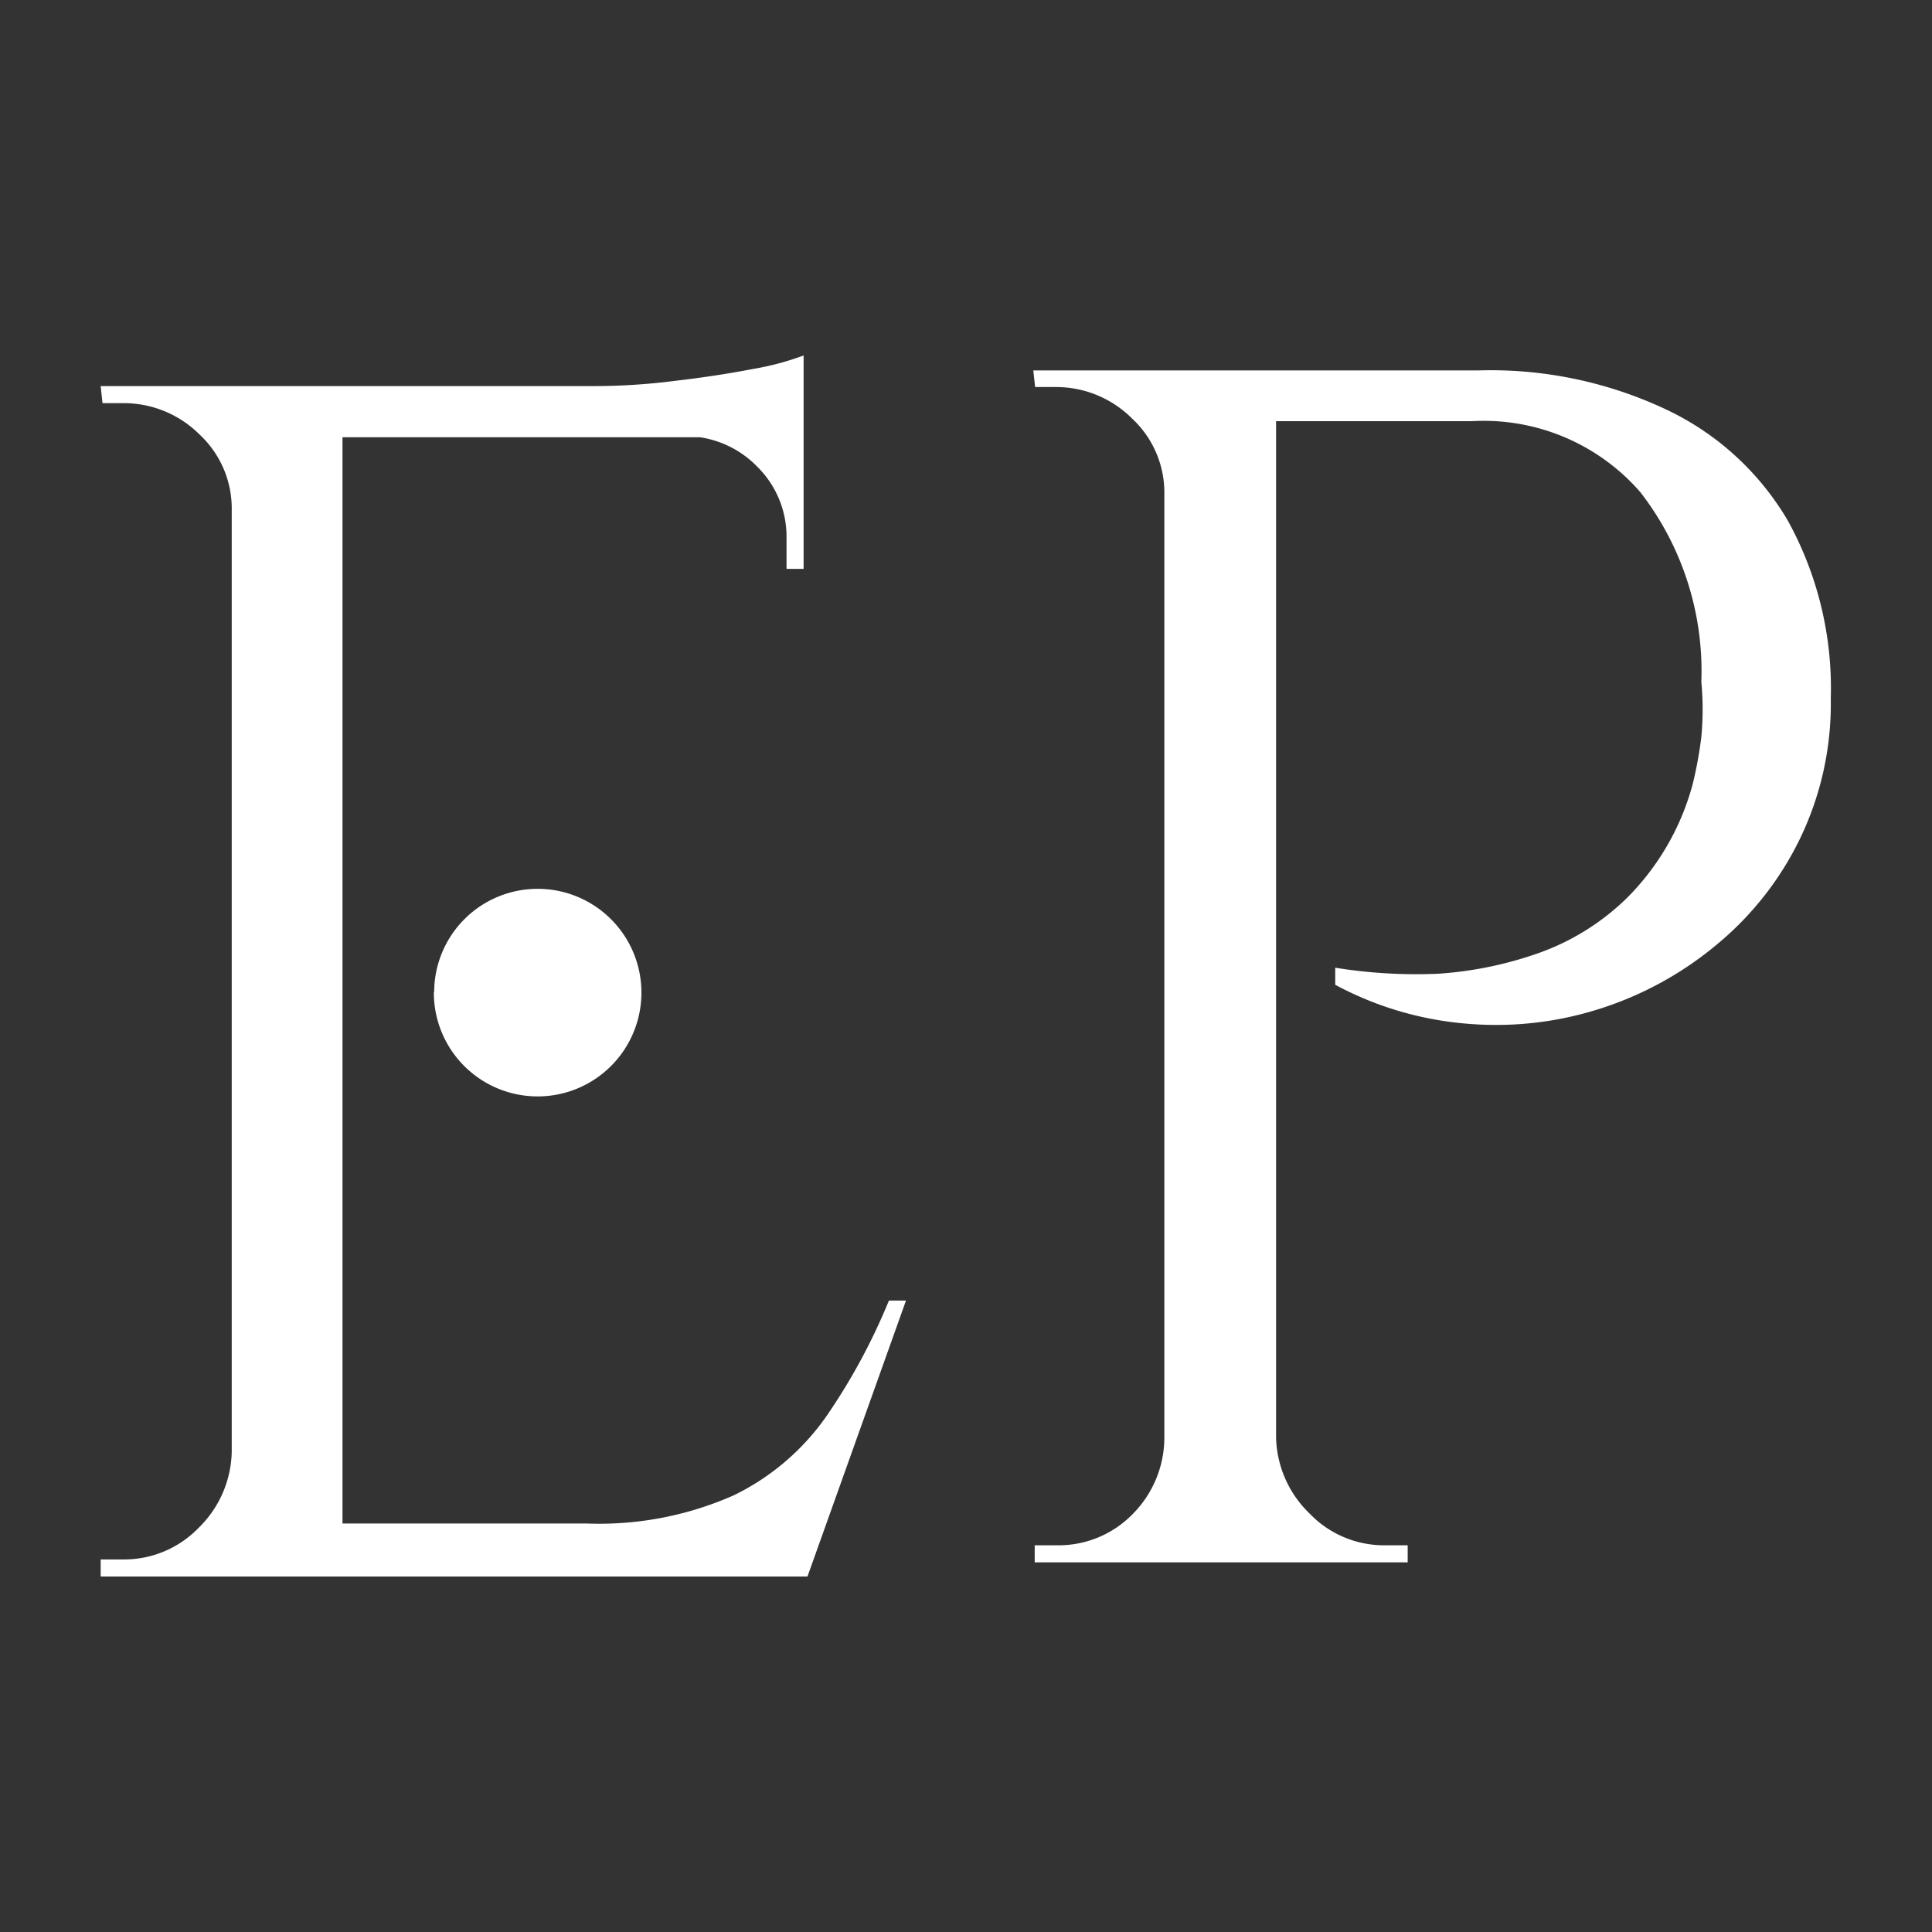
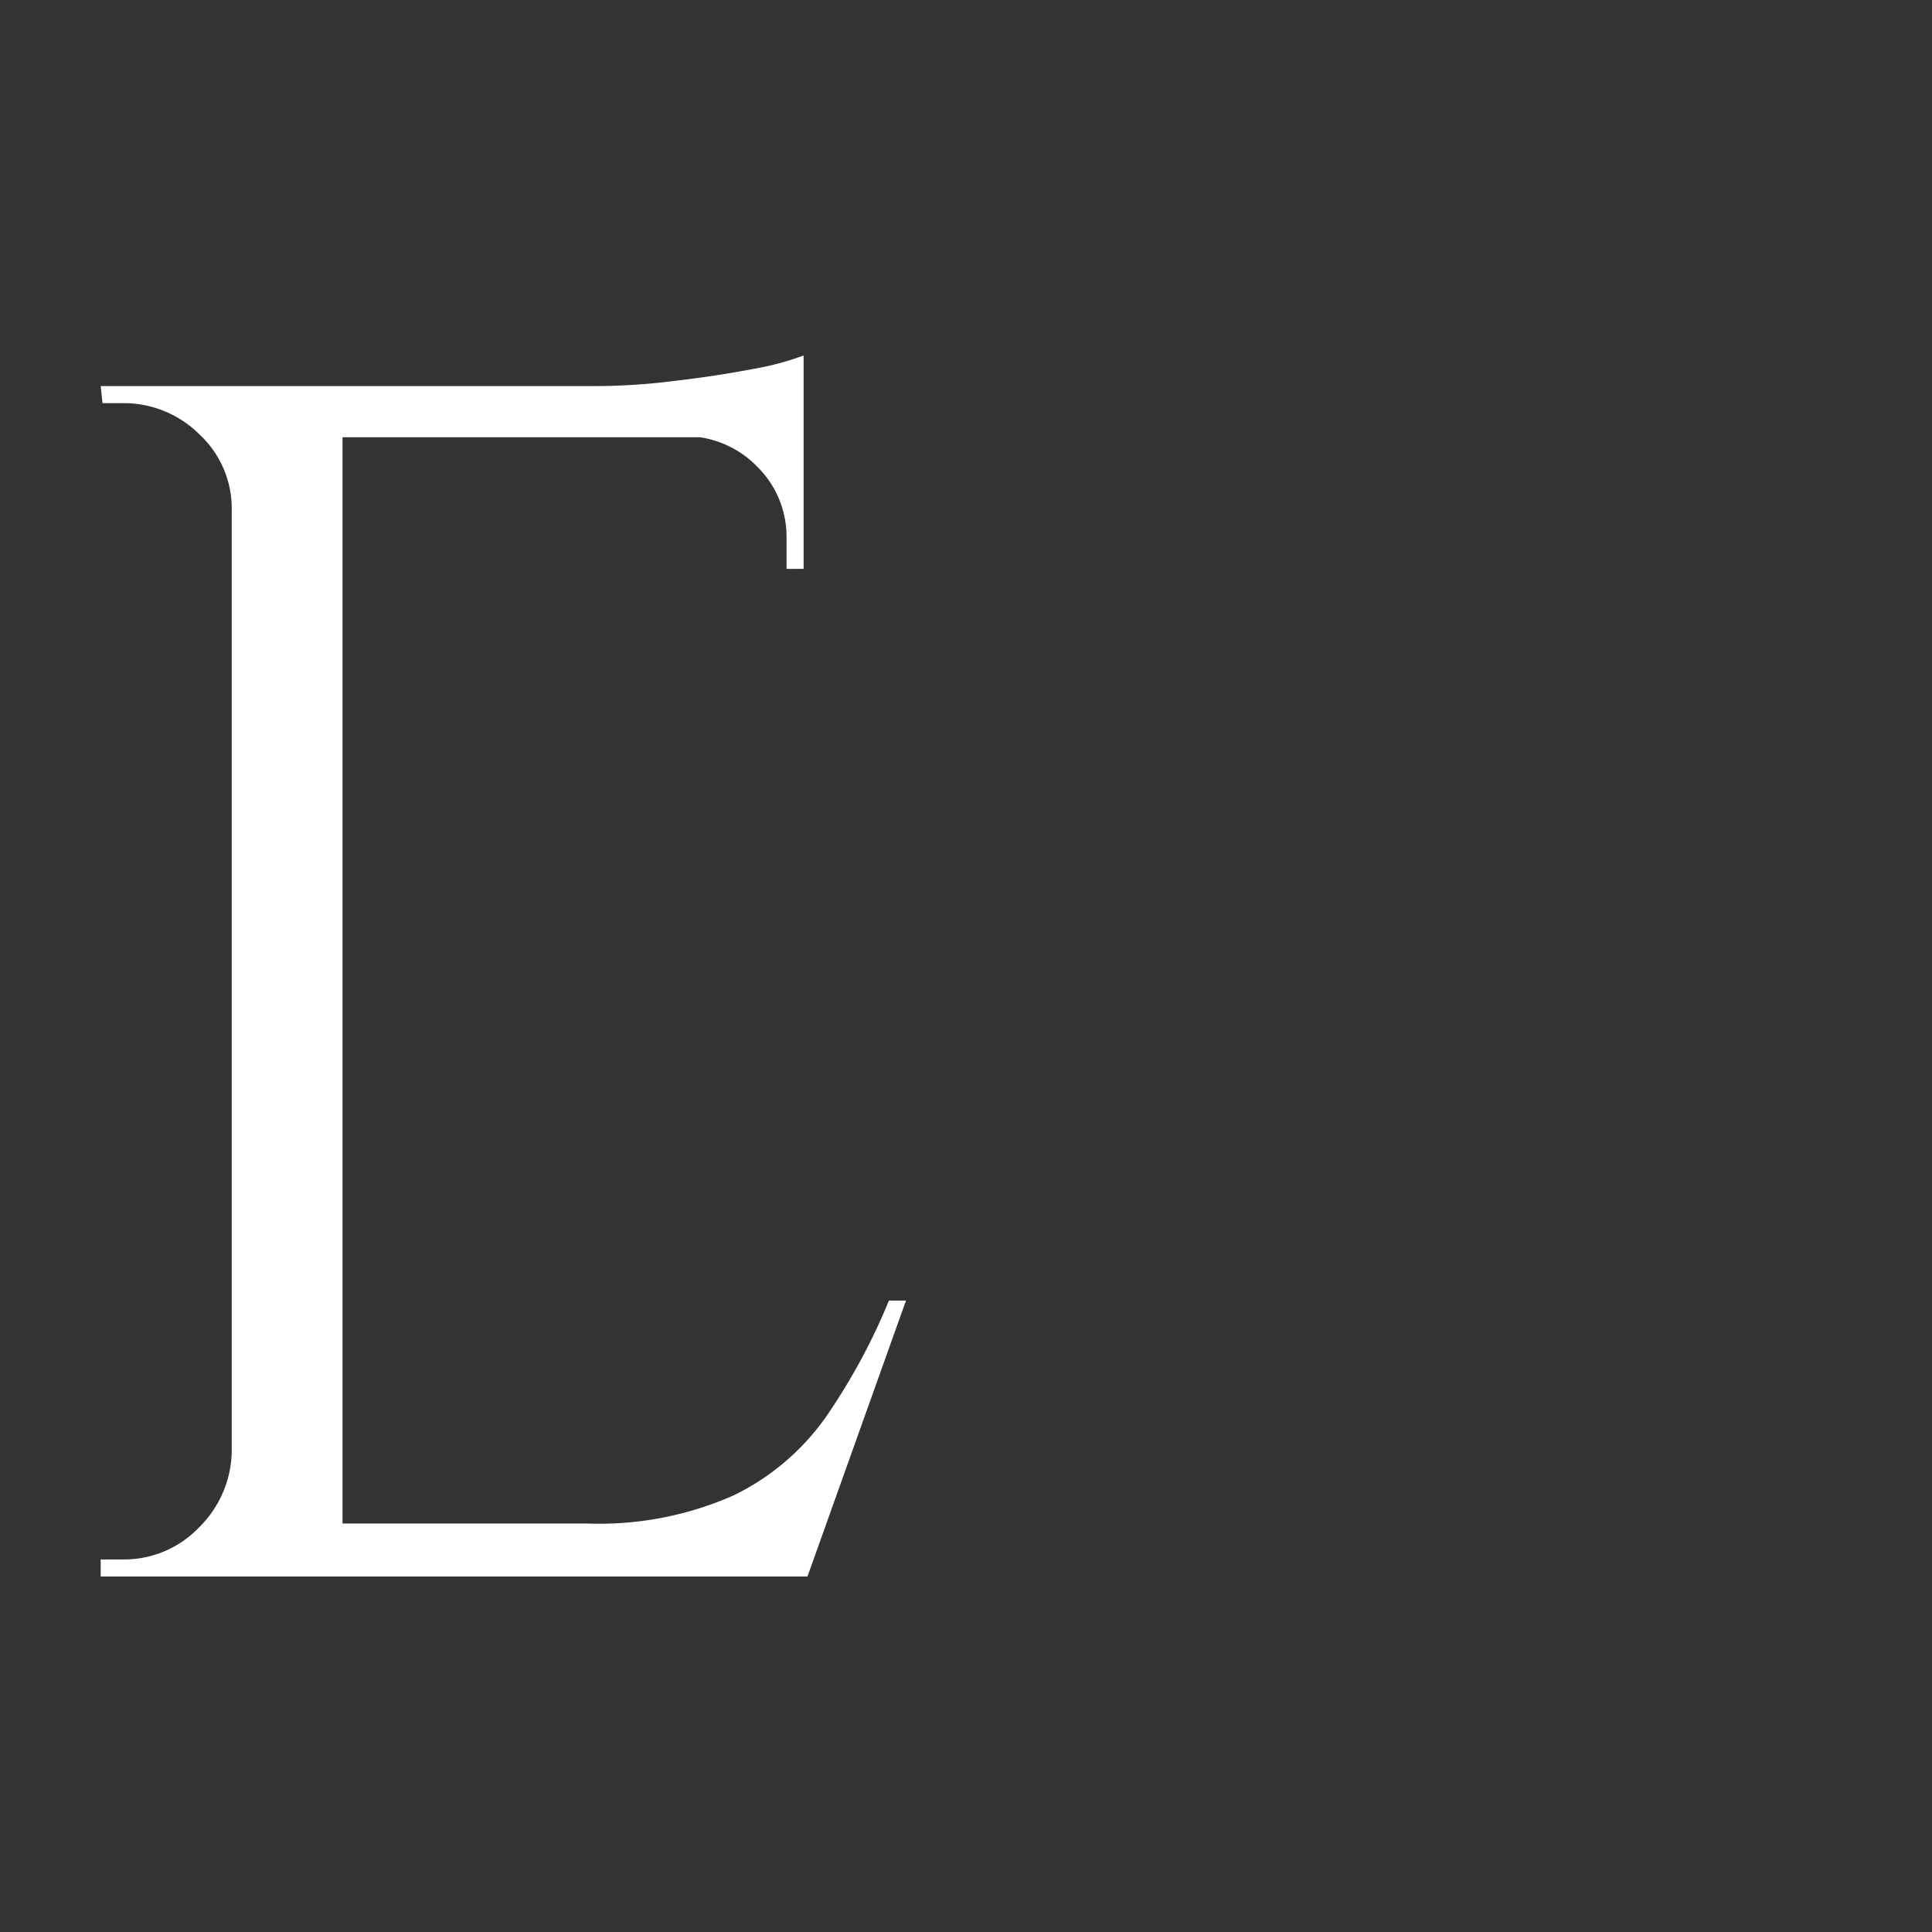
<svg xmlns="http://www.w3.org/2000/svg" id="Layer_1" data-name="Layer 1" viewBox="0 0 180 180">
  <rect x="0" y="0" width="180" height="180" fill="#333333" stroke="none" />
  <defs>
    <style>.cls-1{fill:#fff;}</style>
  </defs>
-   <path class="cls-1" d="M155.23,38.15a38.37,38.37,0,0,0-17.45-3.64H96.27l.17,1.55h1.92A10,10,0,0,1,105.48,39a9.43,9.43,0,0,1,3,7.06V134a10.12,10.12,0,0,1-2.94,7.05,9.63,9.63,0,0,1-7.06,2.92H96.4v1.59h34.75v-1.59H129.1A9.61,9.61,0,0,1,122,141a10.16,10.16,0,0,1-3.11-7.05V39.24h18.25a19.33,19.33,0,0,1,15.7,6.63,27.23,27.23,0,0,1,5.67,17.65,27.58,27.58,0,0,1,0,5.14,38.14,38.14,0,0,1-.8,4.37,23.65,23.65,0,0,1-6.13,10.63,22.54,22.54,0,0,1-8.71,5.3A34.88,34.88,0,0,1,134,90.72a47.46,47.46,0,0,1-9.6-.56v1.59a31.27,31.27,0,0,0,12.45,3.64,31.71,31.71,0,0,0,12.46-1.49,32.21,32.21,0,0,0,10.76-6,29.42,29.42,0,0,0,7.62-9.74,28.92,28.92,0,0,0,2.88-13.09,32.35,32.35,0,0,0-4-16.56A26,26,0,0,0,155.23,38.15Z" />
  <path class="cls-1" d="M77,131.94a22.54,22.54,0,0,1-8.65,7.38,30.92,30.92,0,0,1-13.71,2.62H31.91V40.74H65.23a9.38,9.38,0,0,1,5.37,2.79,9.16,9.16,0,0,1,2.68,6.62V53h1.59V33.12a25.88,25.88,0,0,1-4.74,1.26c-2.22.43-4.64.8-7.22,1.1a58.92,58.92,0,0,1-7.39.49H9.38l.17,1.59h1.92a10,10,0,0,1,7.12,2.92,9.42,9.42,0,0,1,3,7.05v87.75a10.17,10.17,0,0,1-3.08,7.06,9.65,9.65,0,0,1-7,2.95H9.38v1.59H75.23l9.18-25.71H82.82A57.3,57.3,0,0,1,77,131.94Z" />
-   <path class="cls-1" d="M40.42,92.45a9.67,9.67,0,1,0,9.7-9.64h0a9.64,9.64,0,0,0-9.67,9.61Z" />
</svg>